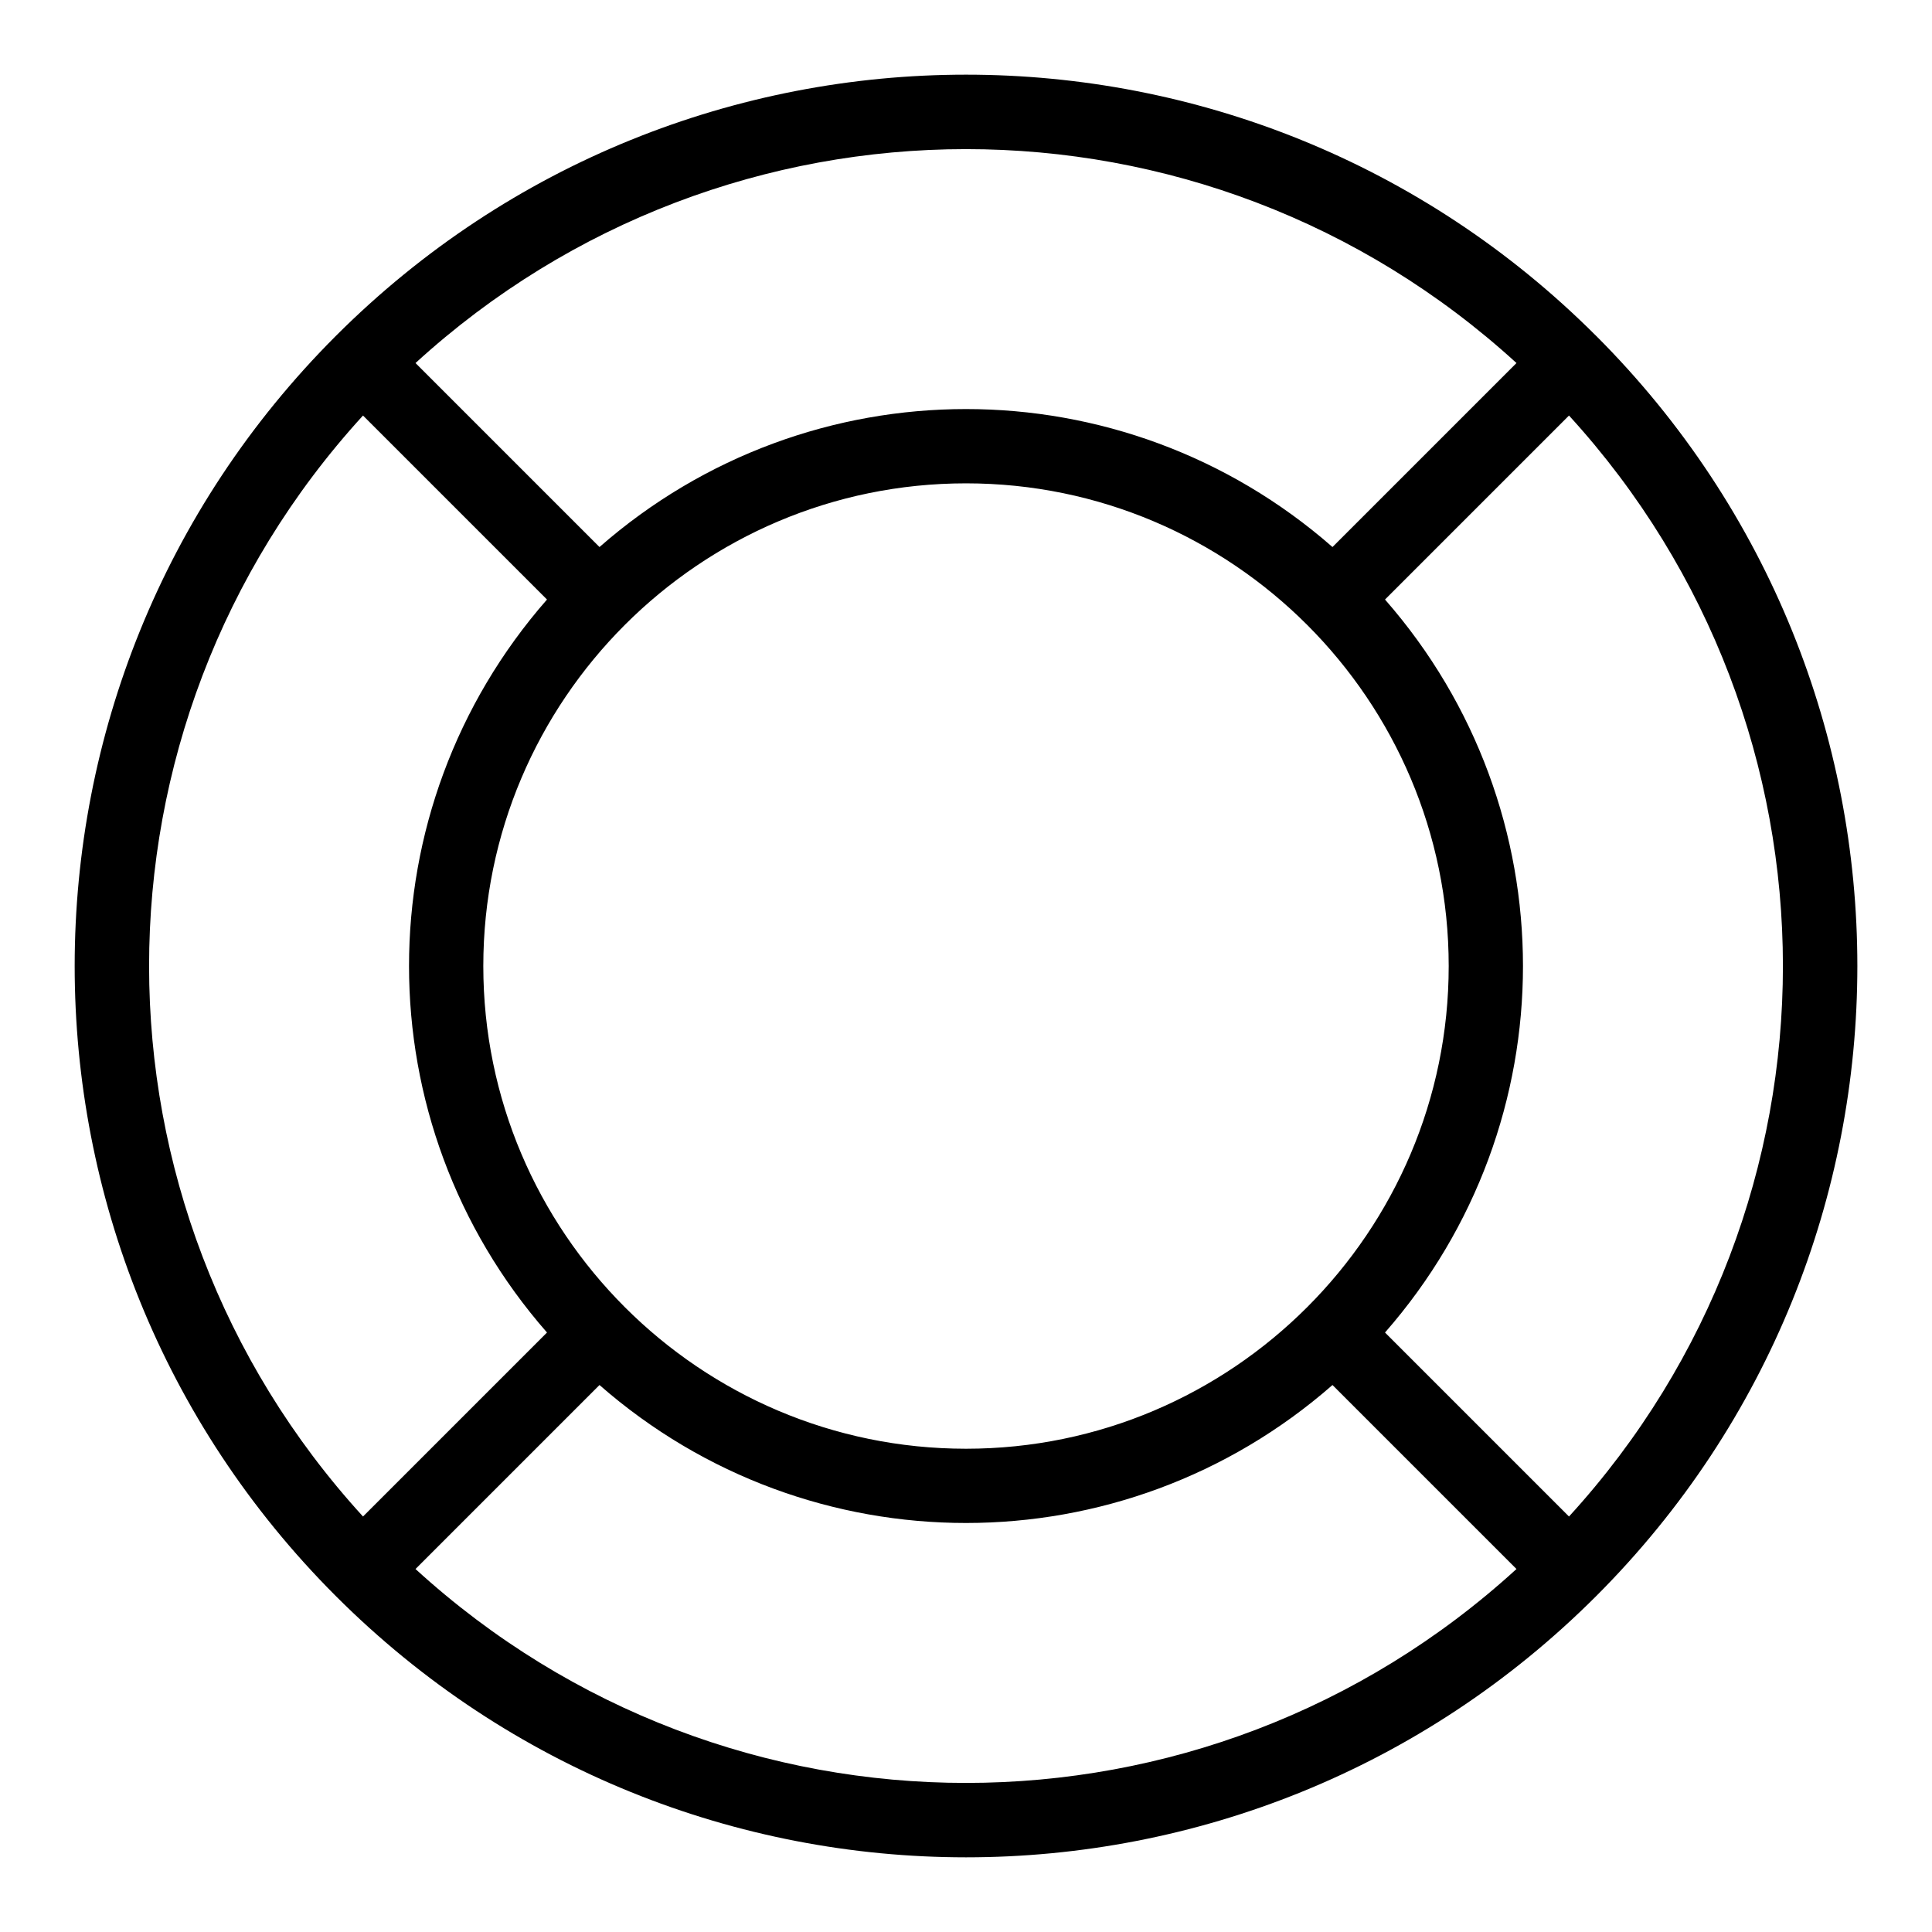
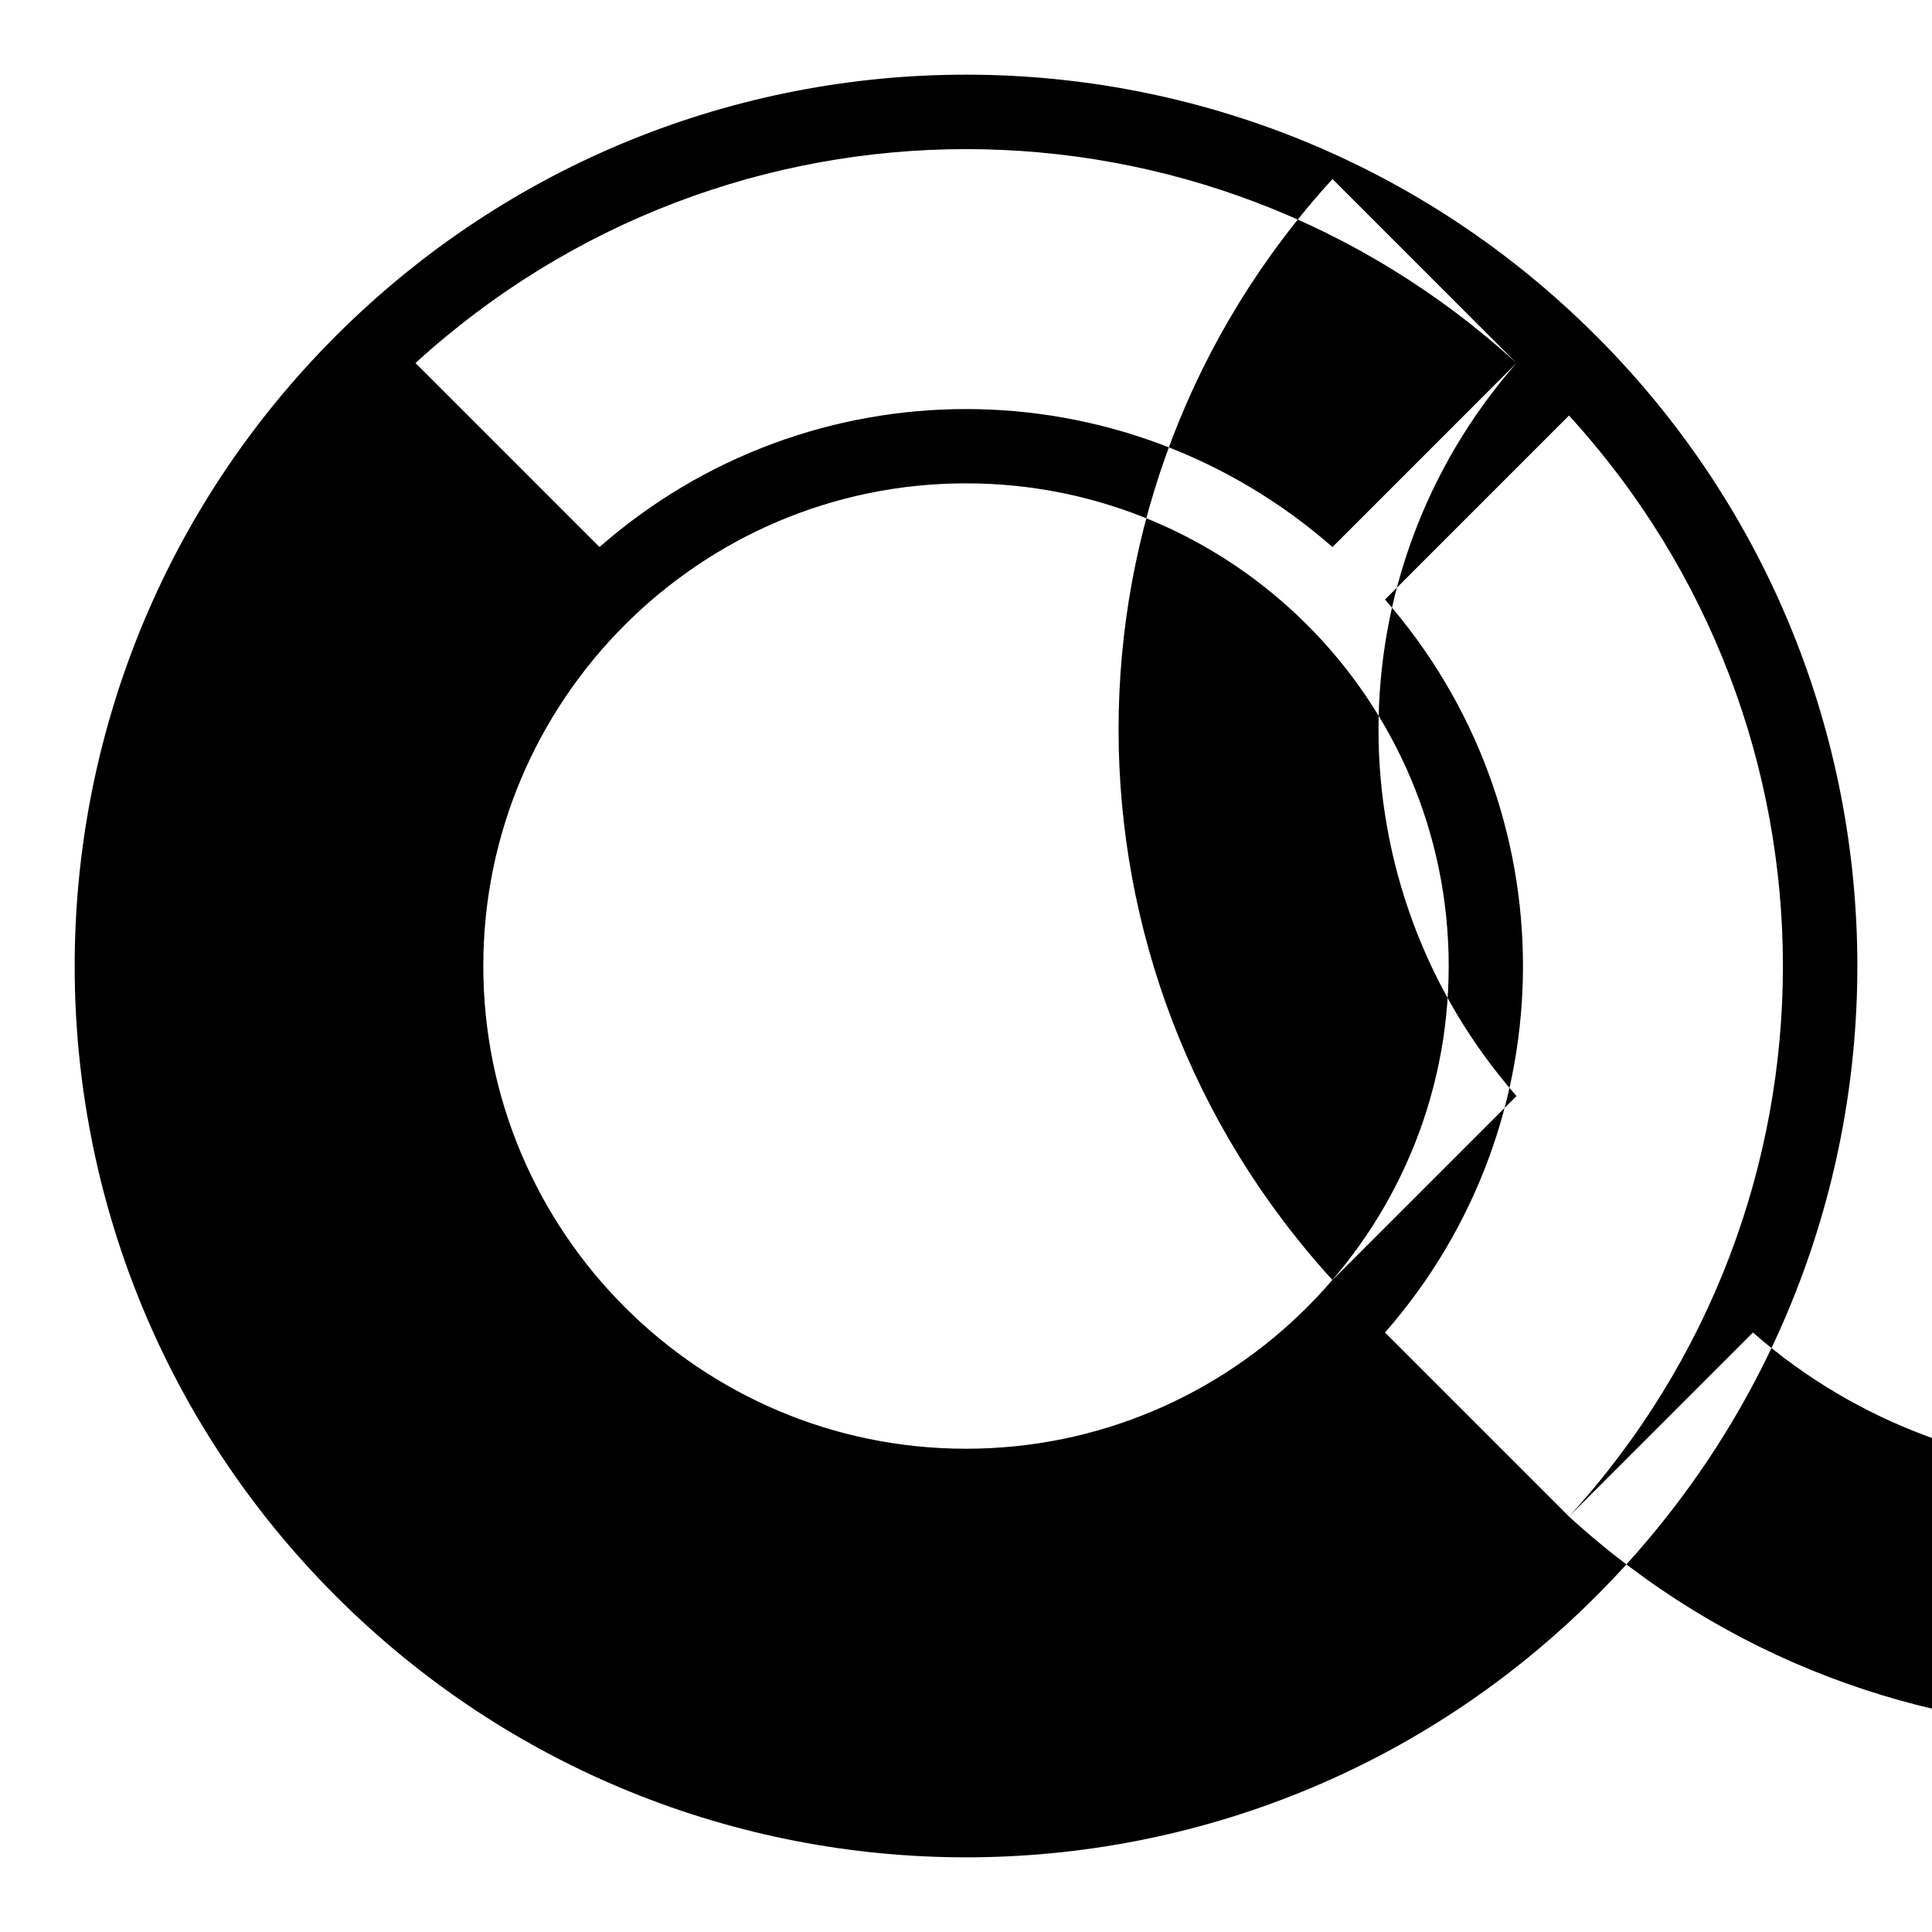
<svg xmlns="http://www.w3.org/2000/svg" fill="#000000" width="800px" height="800px" version="1.1" viewBox="144 144 512 512">
-   <path d="m567 233.02c-92.305-92.312-241.68-92.309-334 0.004-92.195 92.211-92.371 241.58 0.02 333.97 92.289 92.281 241.67 92.301 333.98-0.008 92.281-92.281 92.305-241.66 0.004-333.97zm-7.199 312.87-48.758-48.758c48.758-55.676 48.742-138.59 0-194.25l48.758-48.758c75.527 82.66 75.648 208.98 0 291.77zm-287.72-145.88c0-70.535 57.387-127.92 127.92-127.92s127.92 57.387 127.92 127.92-57.383 127.92-127.92 127.92c-70.535-0.004-127.92-57.387-127.92-127.92zm273.8-159.8-48.758 48.758c-55.676-48.758-138.6-48.746-194.25 0l-48.758-48.758c82.66-75.527 208.98-75.648 291.77 0zm-305.68 13.914 48.758 48.758c-48.758 55.676-48.746 138.59 0 194.25l-48.758 48.758c-75.527-82.656-75.648-208.98 0-291.77zm13.914 305.68 48.758-48.758c55.676 48.758 138.6 48.742 194.25 0l48.758 48.758c-82.656 75.527-208.98 75.648-291.77 0z" />
+   <path d="m567 233.02c-92.305-92.312-241.68-92.309-334 0.004-92.195 92.211-92.371 241.58 0.02 333.97 92.289 92.281 241.67 92.301 333.98-0.008 92.281-92.281 92.305-241.66 0.004-333.97zm-7.199 312.87-48.758-48.758c48.758-55.676 48.742-138.59 0-194.25l48.758-48.758c75.527 82.66 75.648 208.98 0 291.77zm-287.72-145.88c0-70.535 57.387-127.92 127.92-127.92s127.92 57.387 127.92 127.92-57.383 127.92-127.92 127.92c-70.535-0.004-127.92-57.387-127.92-127.92zm273.8-159.8-48.758 48.758c-55.676-48.758-138.6-48.746-194.25 0l-48.758-48.758c82.66-75.527 208.98-75.648 291.77 0zc-48.758 55.676-48.746 138.59 0 194.25l-48.758 48.758c-75.527-82.656-75.648-208.98 0-291.77zm13.914 305.68 48.758-48.758c55.676 48.758 138.6 48.742 194.25 0l48.758 48.758c-82.656 75.527-208.98 75.648-291.77 0z" />
</svg>